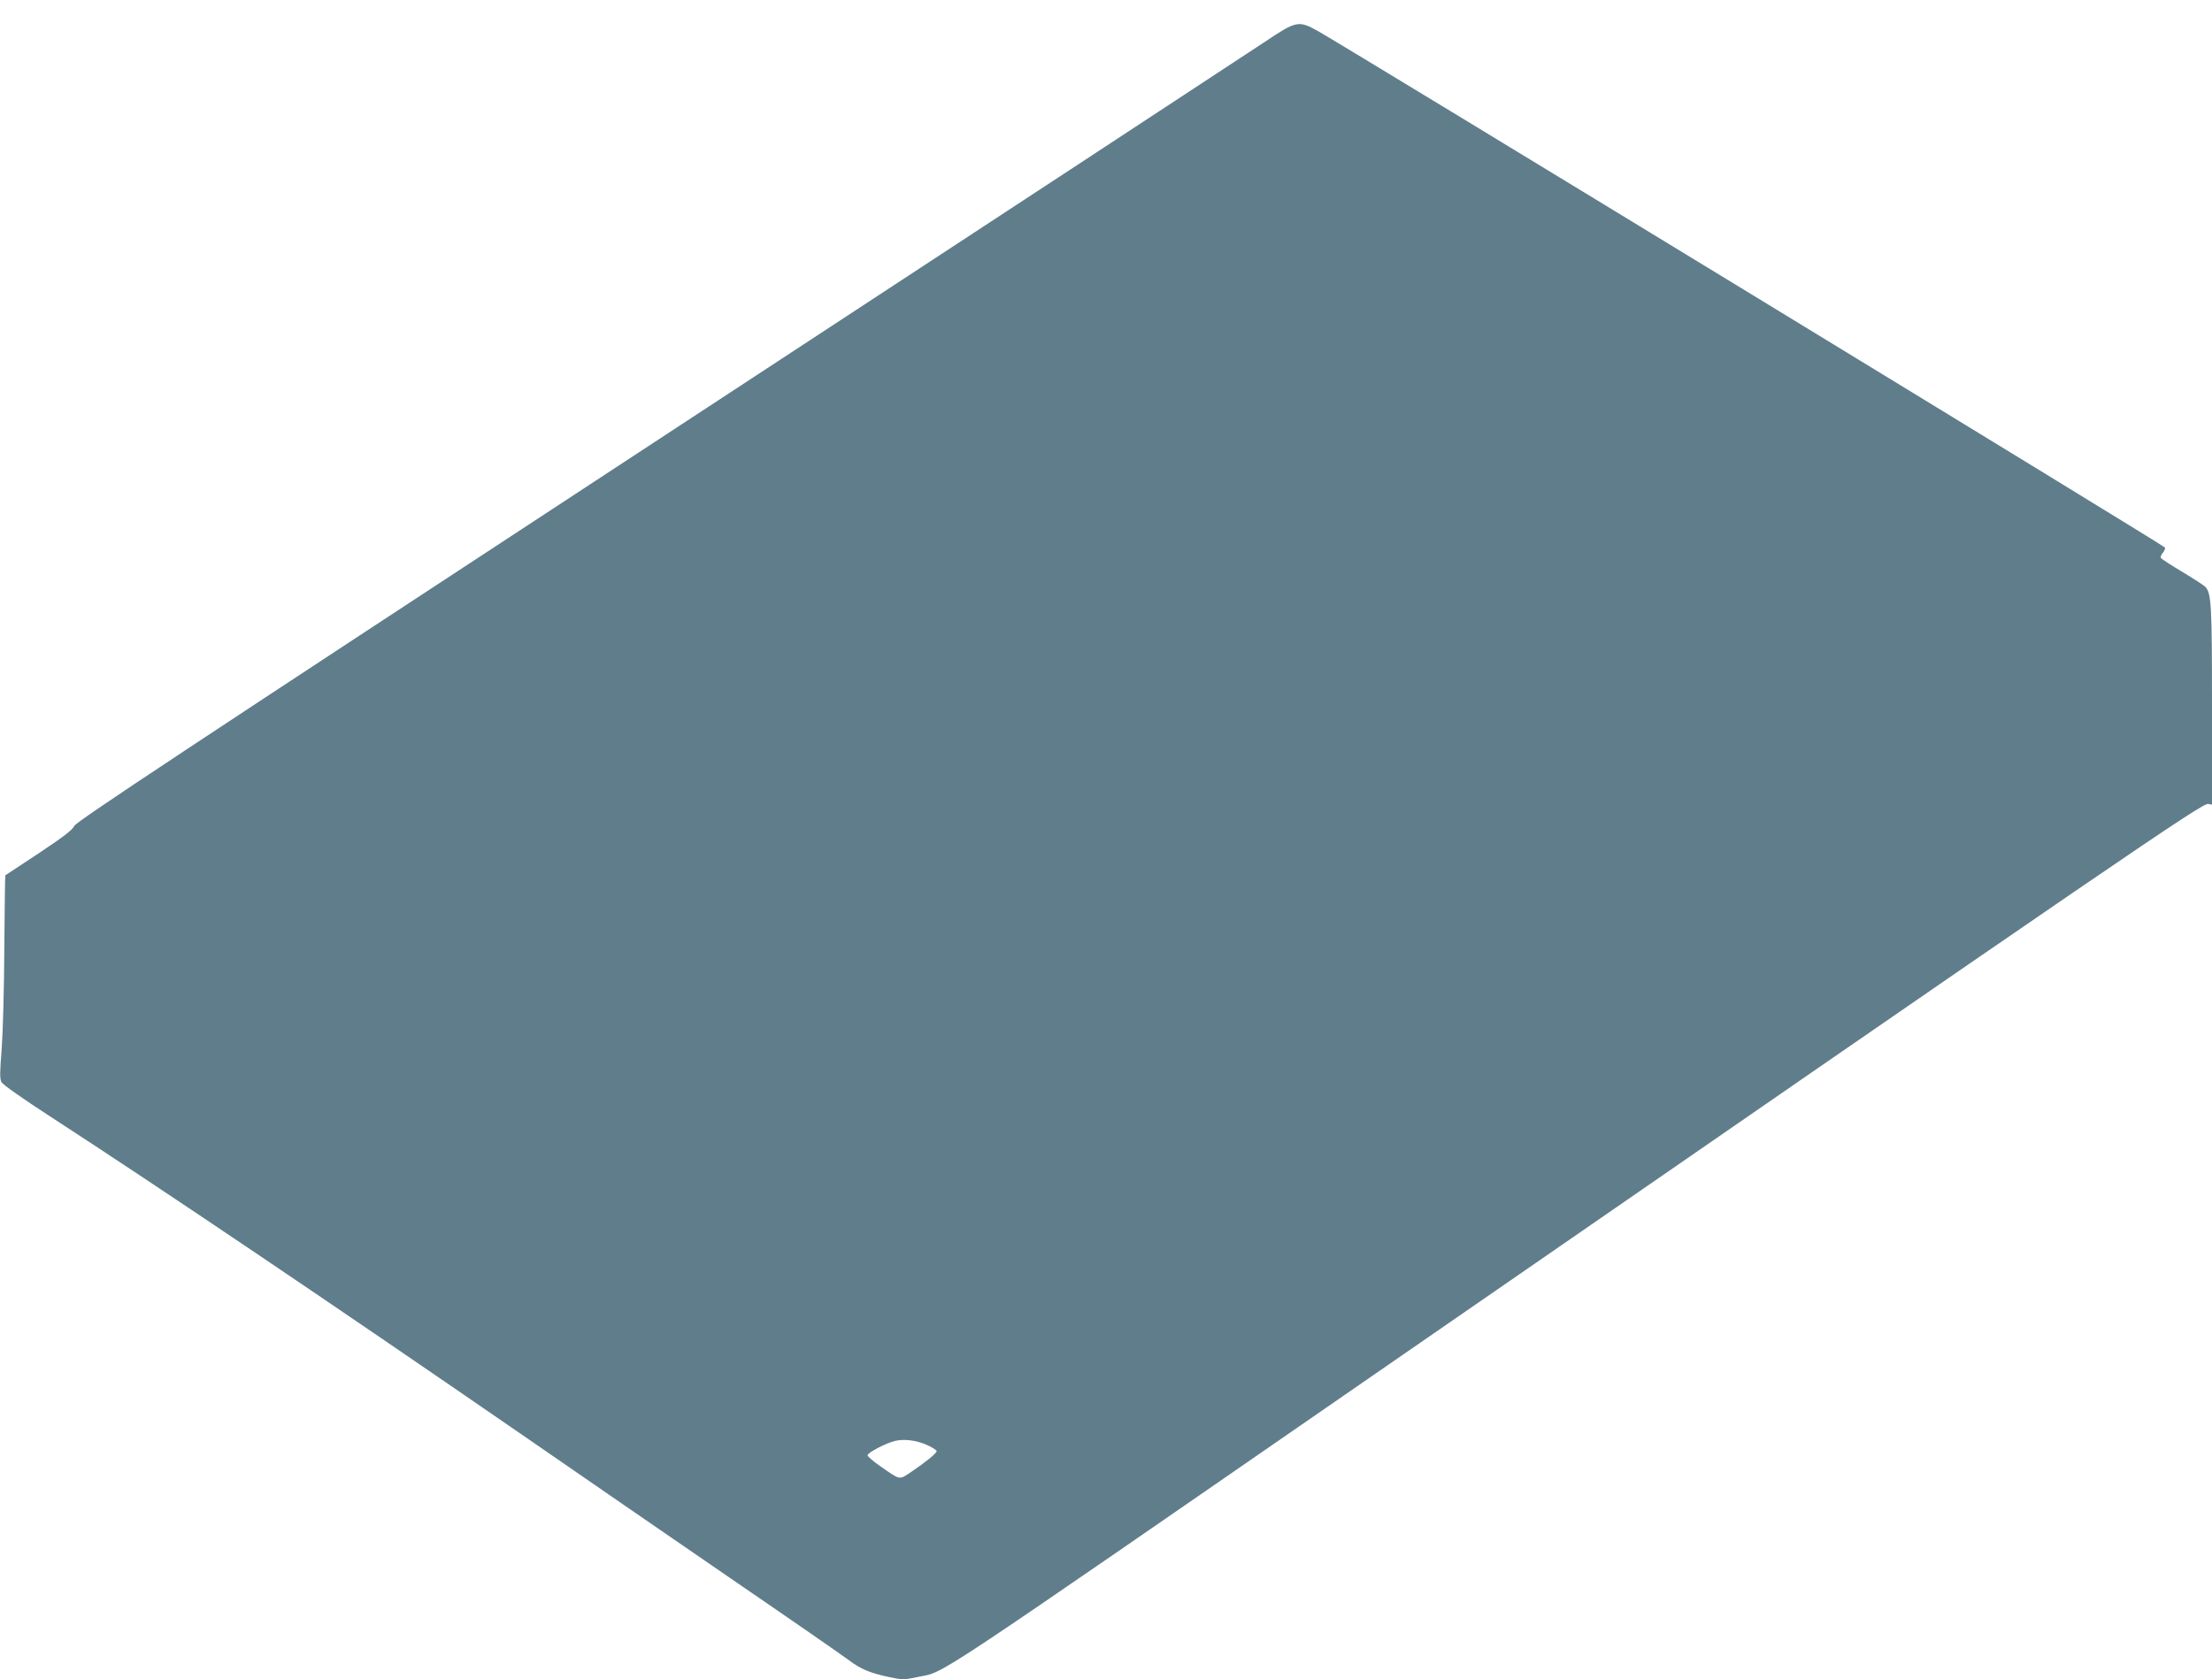
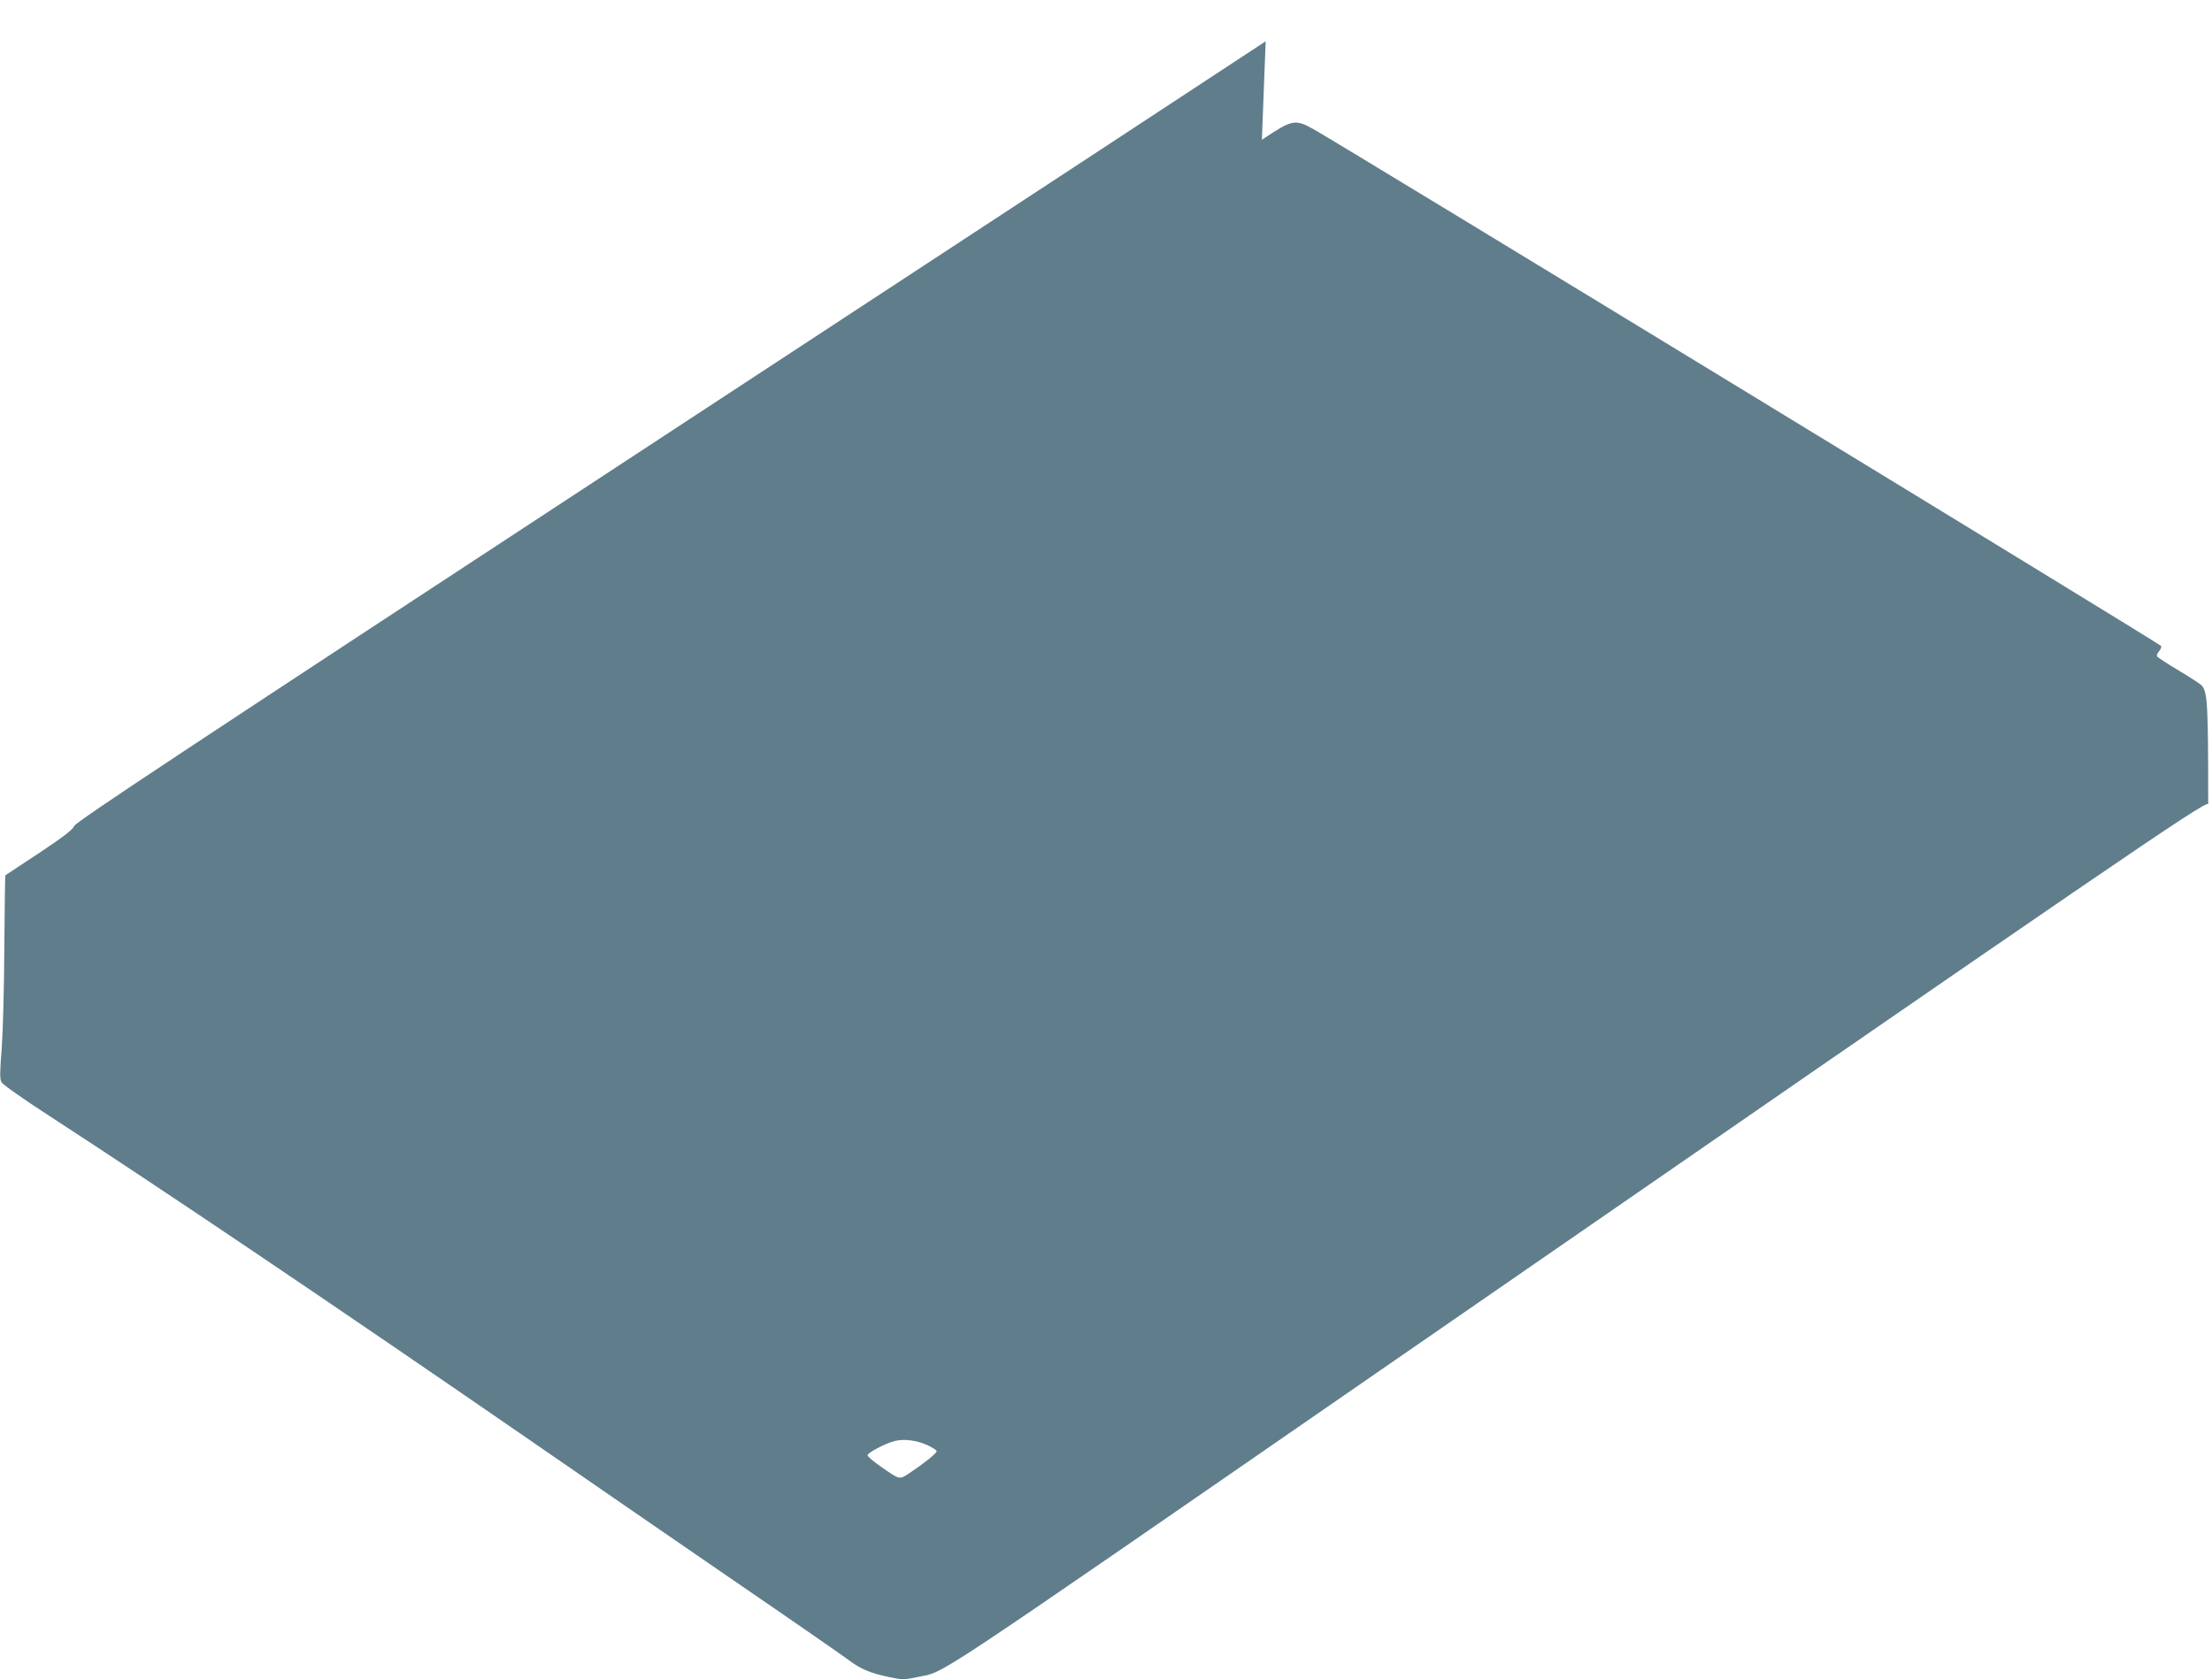
<svg xmlns="http://www.w3.org/2000/svg" version="1.0" width="1280pt" height="972pt" viewBox="0 0 1280 972" preserveAspectRatio="xMidYMid meet">
  <g transform="translate(0,972) scale(0.1,-0.1)" fill="#607d8b" stroke="none">
-     <path d="M7324 9481 c-82 -55 -1663 -1092 -3514 -2305 -2756 -1806 -3368 -2211 -3380 -2236 -11 -24 -64 -64 -205 -158 -104 -69 -192 -127 -194 -128 -2 -2 -4 -189 -6 -416 -1 -228 -8 -490 -15 -585 -11 -142 -12 -177 -1 -197 8 -14 124 -96 280 -197 653 -424 1647 -1095 2771 -1870 283 -196 805 -555 1160 -799 355 -243 668 -460 695 -481 65 -49 123 -73 227 -95 81 -17 89 -17 169 0 165 35 -5 -78 2649 1756 4374 3023 4784 3303 4818 3297 l22 -4 0 574 c0 581 -4 646 -37 685 -8 9 -68 48 -133 87 -66 39 -122 76 -126 82 -3 6 2 19 11 29 9 10 15 24 13 31 -3 10 -4735 2896 -4903 2990 -110 61 -123 59 -301 -60z m-1958 -8125 c30 -14 54 -29 54 -35 0 -12 -64 -64 -147 -120 -72 -48 -60 -50 -181 34 -40 28 -72 56 -72 62 0 15 104 69 158 83 54 13 126 4 188 -24z" />
+     <path d="M7324 9481 c-82 -55 -1663 -1092 -3514 -2305 -2756 -1806 -3368 -2211 -3380 -2236 -11 -24 -64 -64 -205 -158 -104 -69 -192 -127 -194 -128 -2 -2 -4 -189 -6 -416 -1 -228 -8 -490 -15 -585 -11 -142 -12 -177 -1 -197 8 -14 124 -96 280 -197 653 -424 1647 -1095 2771 -1870 283 -196 805 -555 1160 -799 355 -243 668 -460 695 -481 65 -49 123 -73 227 -95 81 -17 89 -17 169 0 165 35 -5 -78 2649 1756 4374 3023 4784 3303 4818 3297 c0 581 -4 646 -37 685 -8 9 -68 48 -133 87 -66 39 -122 76 -126 82 -3 6 2 19 11 29 9 10 15 24 13 31 -3 10 -4735 2896 -4903 2990 -110 61 -123 59 -301 -60z m-1958 -8125 c30 -14 54 -29 54 -35 0 -12 -64 -64 -147 -120 -72 -48 -60 -50 -181 34 -40 28 -72 56 -72 62 0 15 104 69 158 83 54 13 126 4 188 -24z" />
  </g>
</svg>